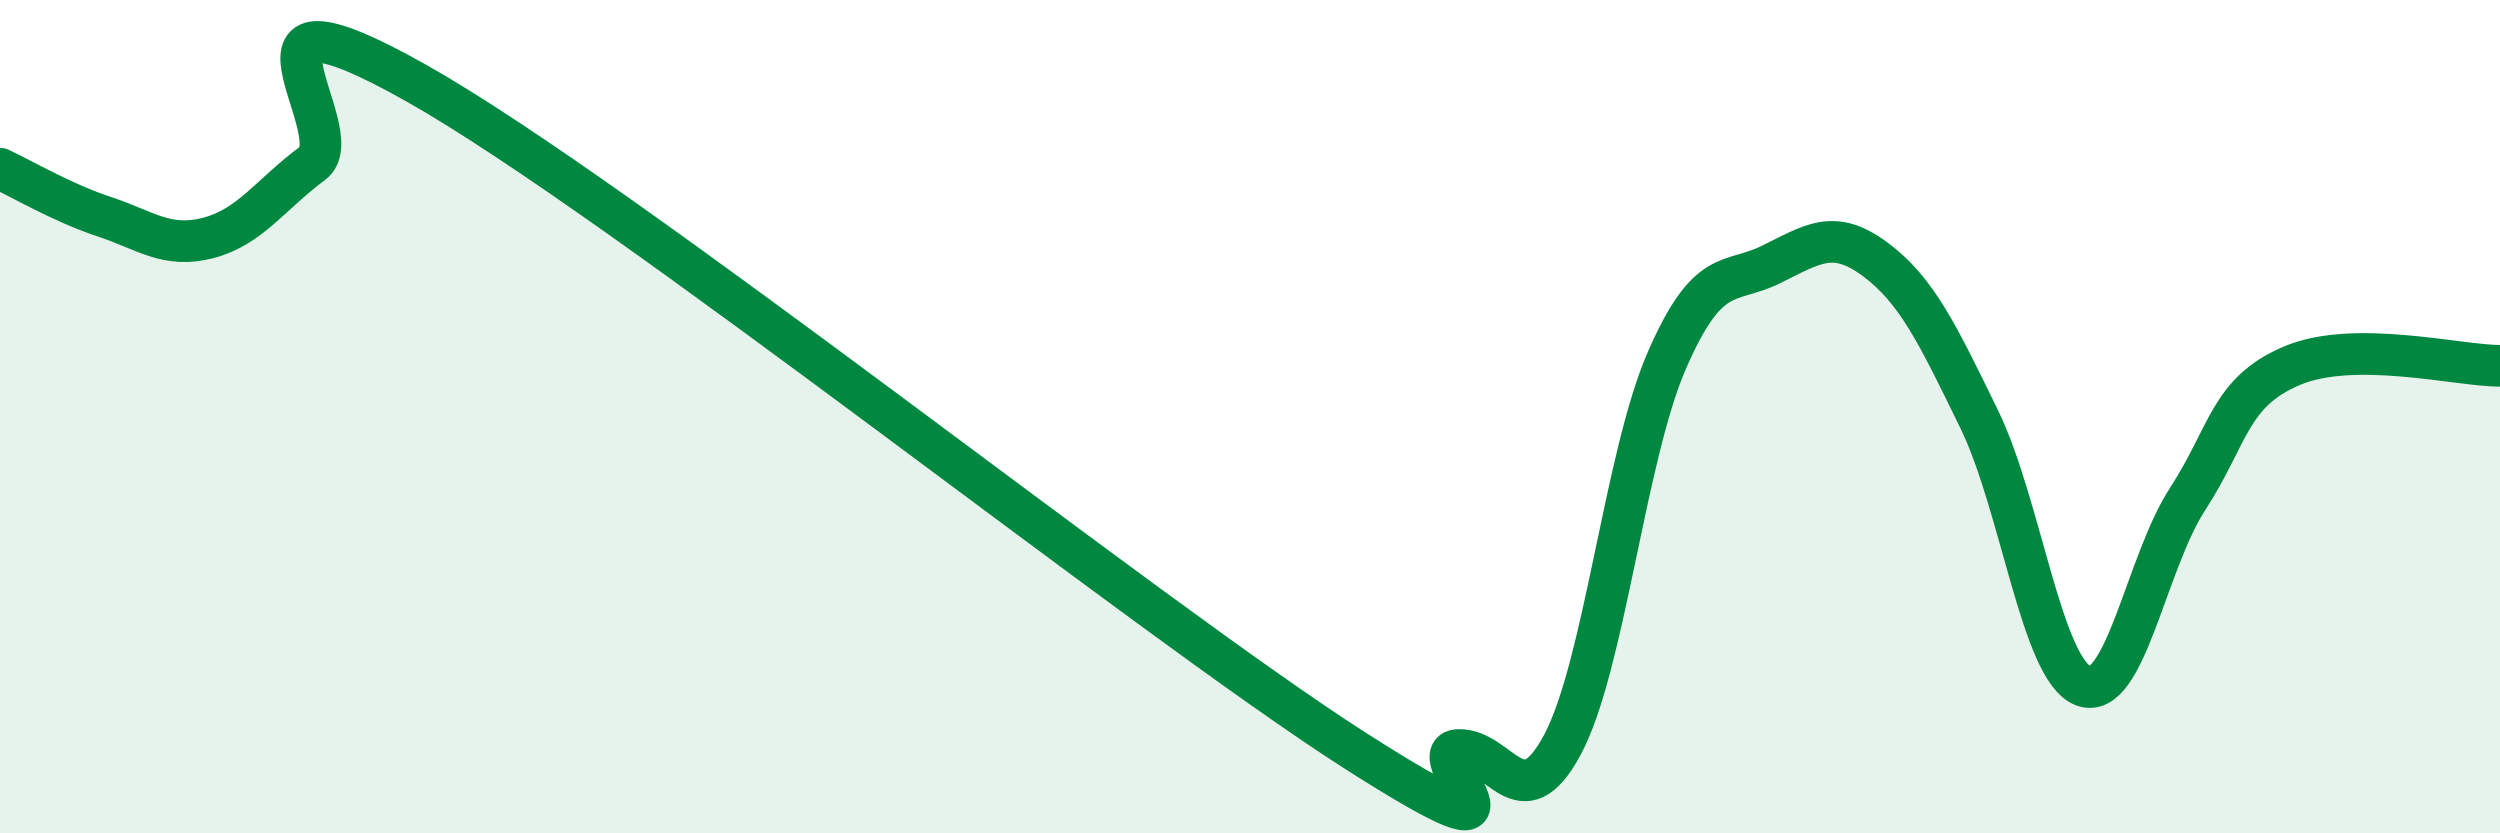
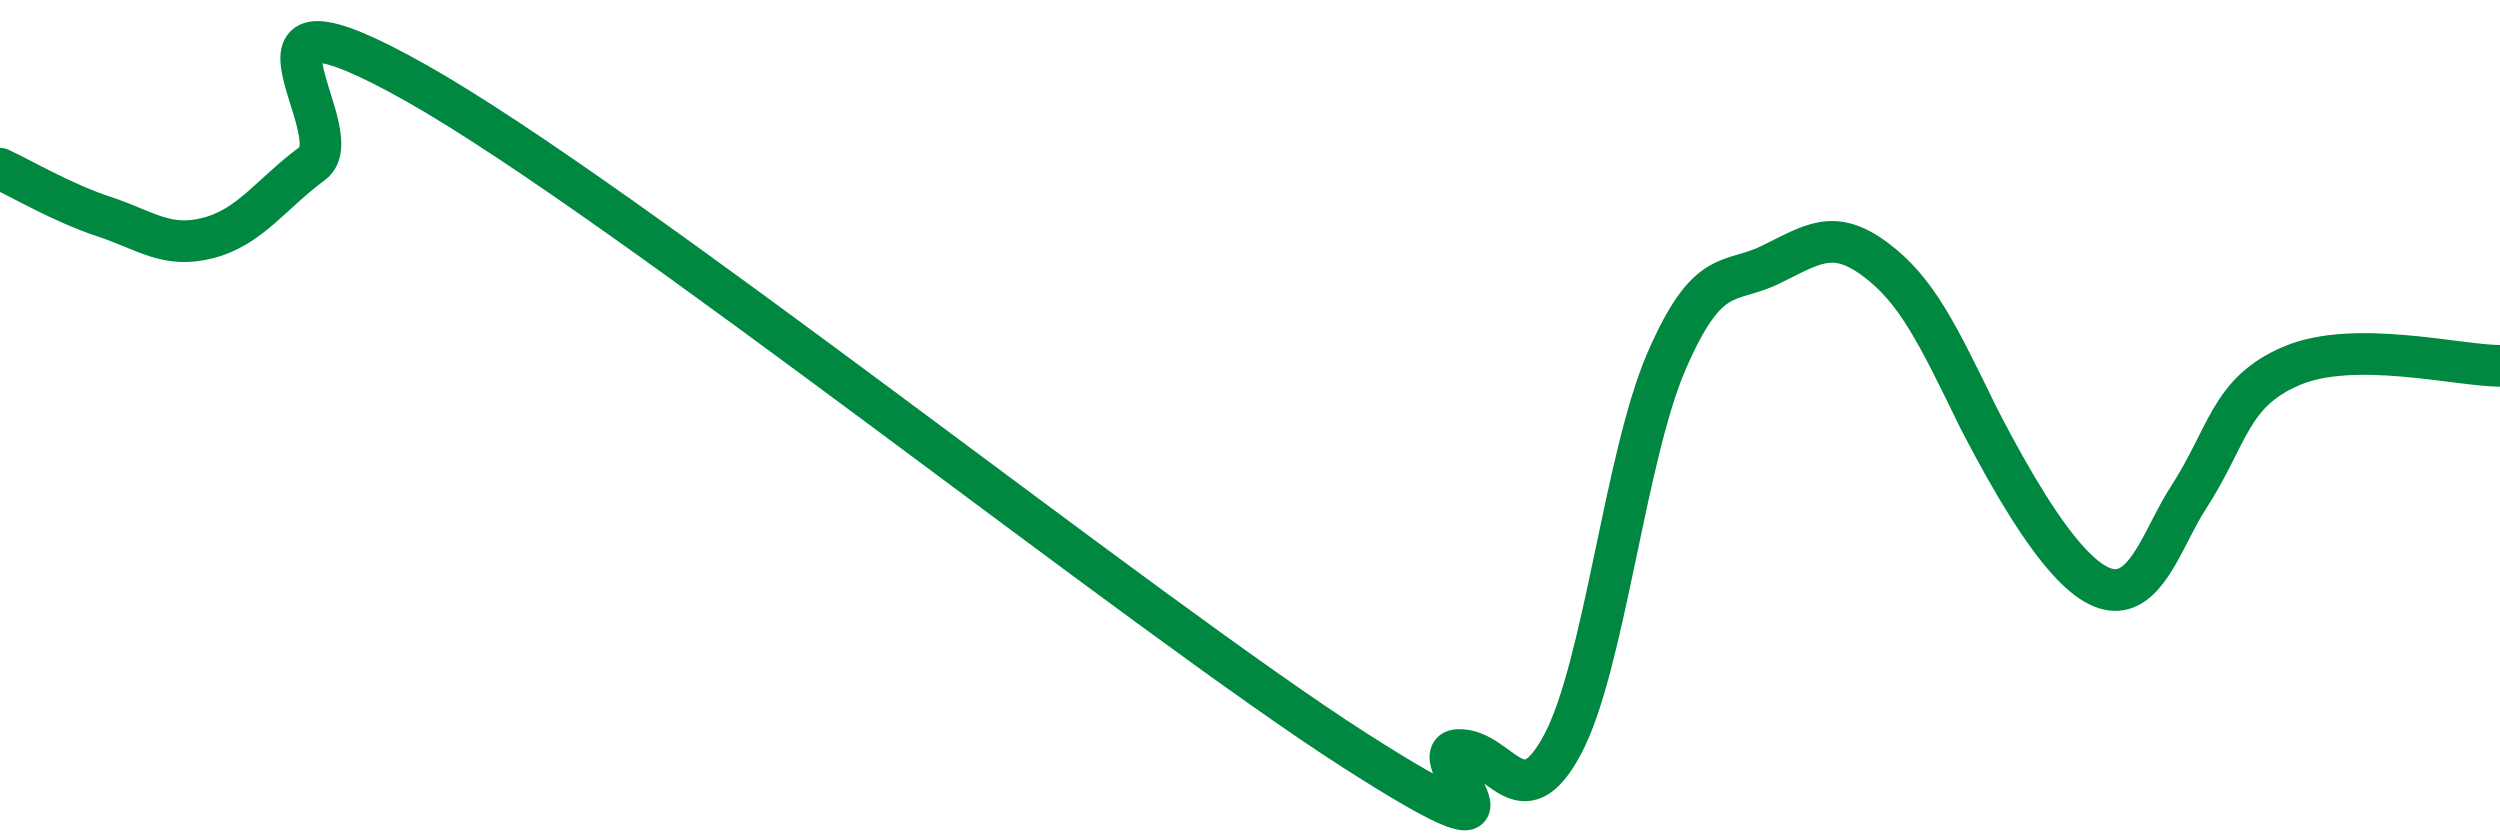
<svg xmlns="http://www.w3.org/2000/svg" width="60" height="20" viewBox="0 0 60 20">
-   <path d="M 0,4.05 C 0.5,4.28 1.5,4.87 2.5,5.2 C 3.5,5.53 4,5.97 5,5.71 C 6,5.45 6.5,4.66 7.5,3.92 C 8.5,3.18 5,-0.82 10,2 C 15,4.82 27.5,14.8 32.5,18 C 37.5,21.2 34,18.03 35,18 C 36,17.97 36.5,19.74 37.5,17.87 C 38.5,16 39,10.96 40,8.66 C 41,6.36 41.5,6.84 42.5,6.35 C 43.5,5.86 44,5.48 45,6.22 C 46,6.96 46.5,8.01 47.5,10.06 C 48.5,12.11 49,16.08 50,16.46 C 51,16.84 51.5,13.52 52.5,11.98 C 53.5,10.44 53.5,9.42 55,8.78 C 56.5,8.14 59,8.78 60,8.78L60 20L0 20Z" fill="#008740" opacity="0.1" stroke-linecap="round" stroke-linejoin="round" />
-   <path d="M 0,4.05 C 0.5,4.28 1.5,4.87 2.5,5.2 C 3.5,5.53 4,5.97 5,5.71 C 6,5.45 6.5,4.66 7.5,3.92 C 8.5,3.18 5,-0.82 10,2 C 15,4.82 27.5,14.8 32.5,18 C 37.5,21.2 34,18.03 35,18 C 36,17.97 36.5,19.74 37.5,17.87 C 38.5,16 39,10.96 40,8.66 C 41,6.36 41.5,6.84 42.5,6.35 C 43.5,5.86 44,5.48 45,6.22 C 46,6.96 46.5,8.01 47.5,10.06 C 48.5,12.11 49,16.08 50,16.46 C 51,16.84 51.5,13.52 52.5,11.98 C 53.5,10.44 53.5,9.42 55,8.78 C 56.5,8.14 59,8.78 60,8.78" stroke="#008740" stroke-width="1" fill="none" stroke-linecap="round" stroke-linejoin="round" />
+   <path d="M 0,4.05 C 0.5,4.28 1.5,4.87 2.5,5.2 C 3.5,5.53 4,5.97 5,5.71 C 6,5.45 6.5,4.66 7.5,3.92 C 8.5,3.18 5,-0.82 10,2 C 15,4.82 27.5,14.8 32.5,18 C 37.5,21.2 34,18.03 35,18 C 36,17.97 36.5,19.74 37.5,17.87 C 38.5,16 39,10.96 40,8.66 C 41,6.36 41.5,6.84 42.5,6.35 C 43.5,5.86 44,5.48 45,6.22 C 46,6.96 46.5,8.01 47.5,10.06 C 51,16.84 51.5,13.52 52.5,11.98 C 53.5,10.44 53.5,9.42 55,8.78 C 56.5,8.14 59,8.78 60,8.78" stroke="#008740" stroke-width="1" fill="none" stroke-linecap="round" stroke-linejoin="round" />
</svg>